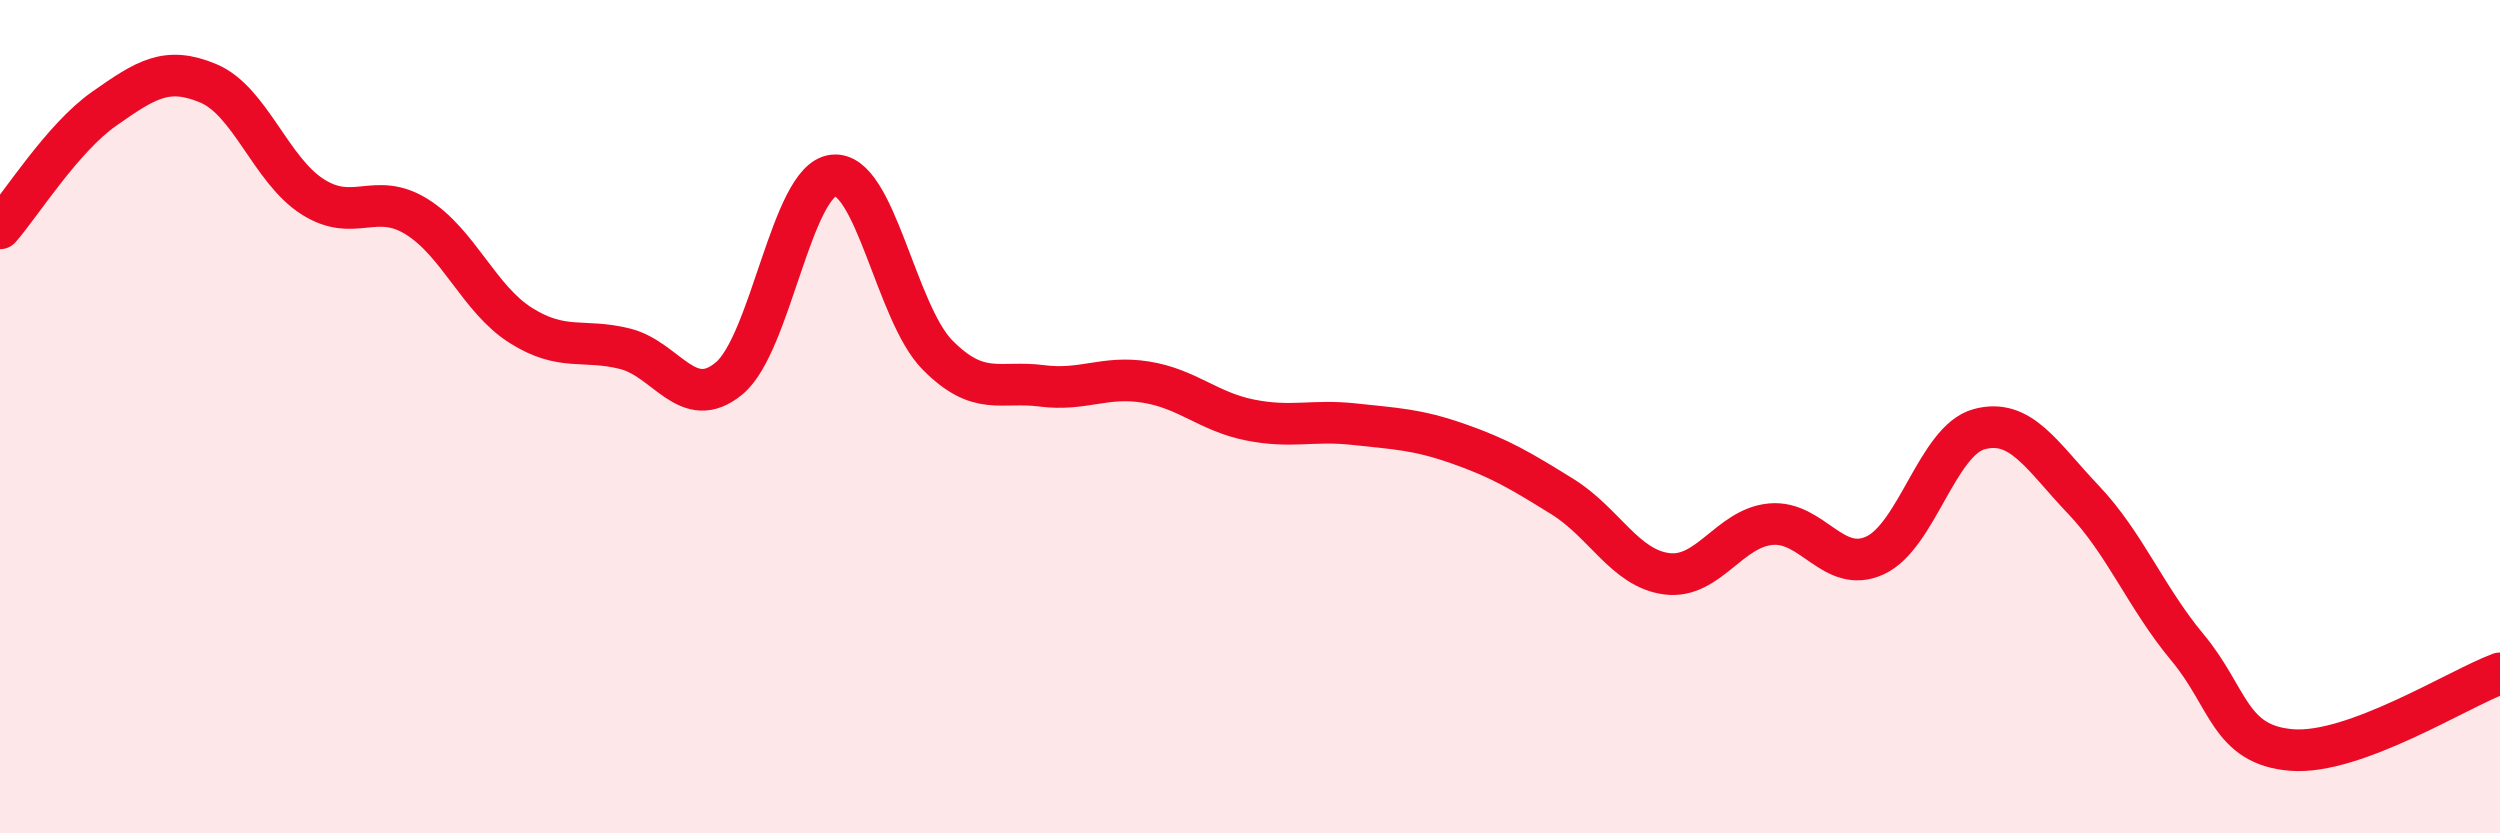
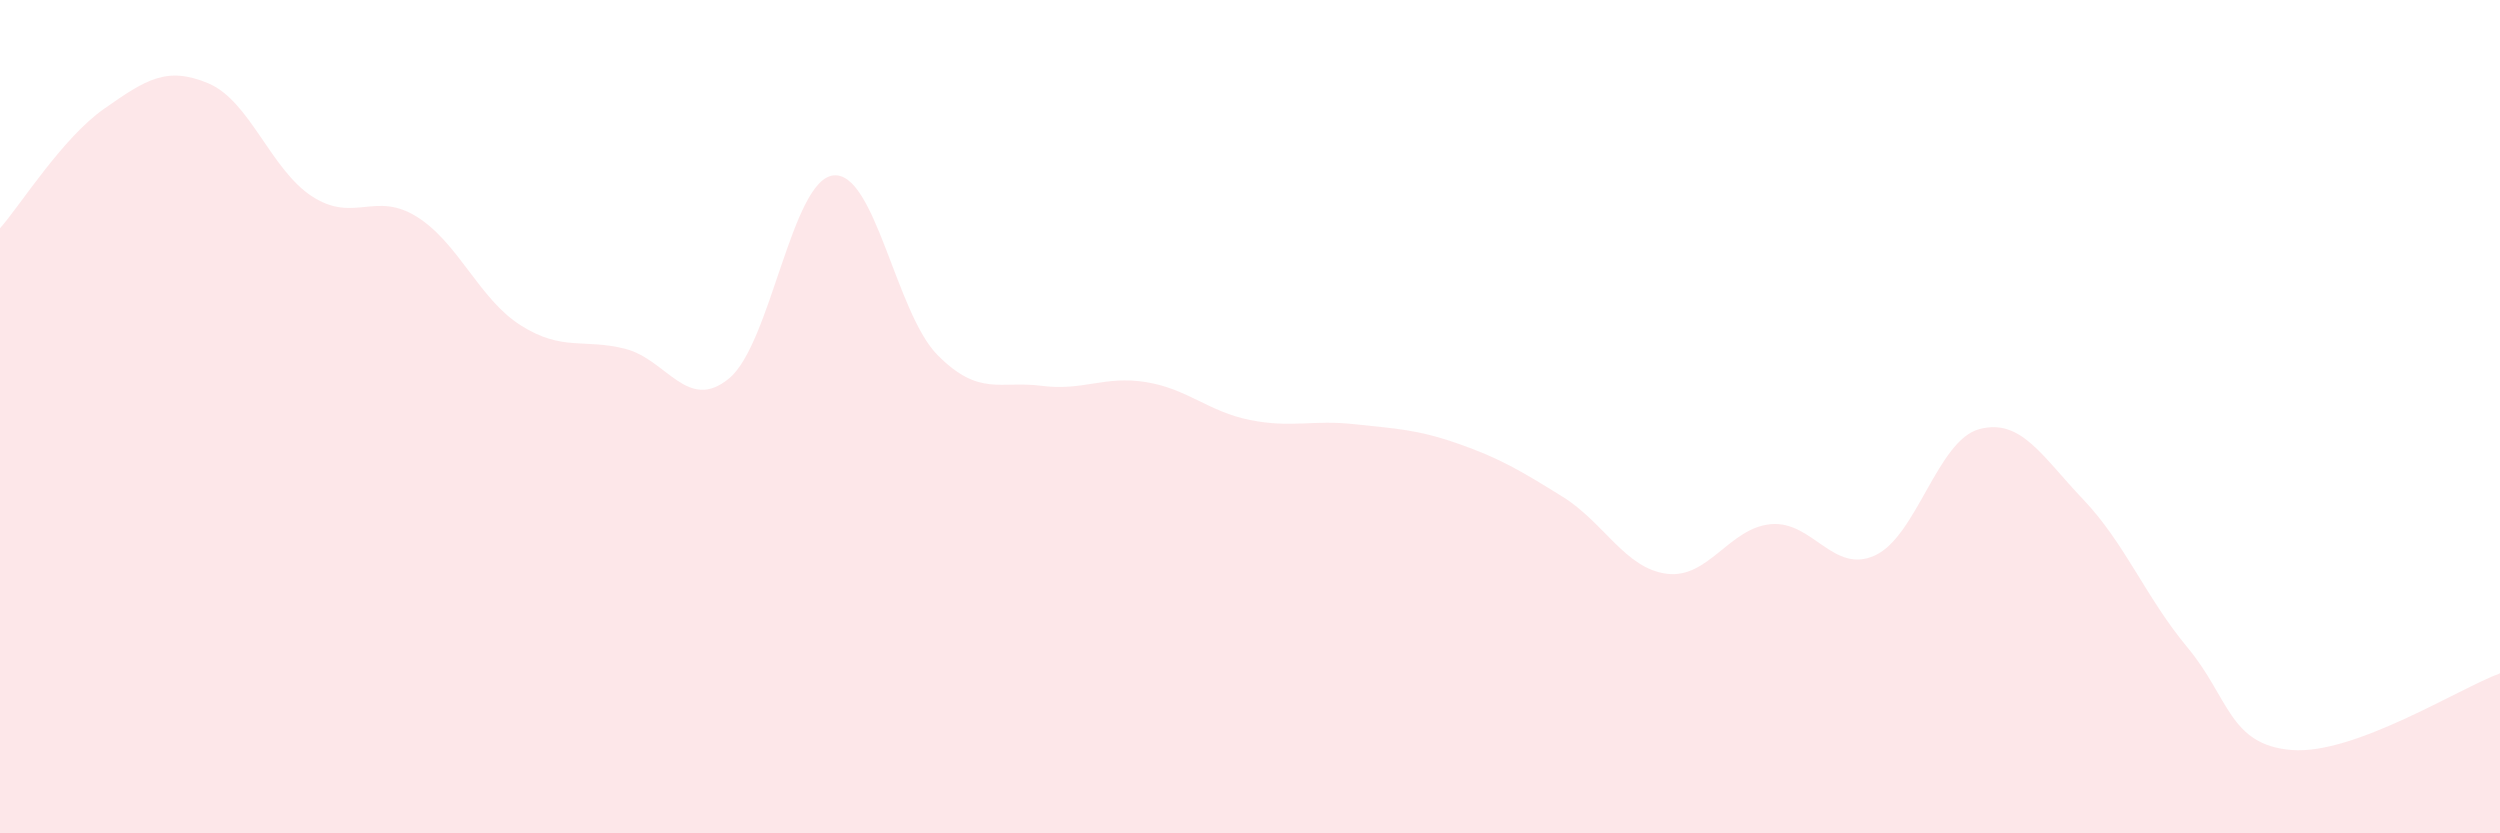
<svg xmlns="http://www.w3.org/2000/svg" width="60" height="20" viewBox="0 0 60 20">
  <path d="M 0,5.48 C 0.5,4.91 1.5,3.31 2.5,2.61 C 3.5,1.91 4,1.58 5,2 C 6,2.42 6.5,4.08 7.5,4.72 C 8.5,5.36 9,4.58 10,5.2 C 11,5.82 11.5,7.18 12.5,7.81 C 13.5,8.44 14,8.12 15,8.37 C 16,8.62 16.5,9.91 17.5,9.08 C 18.5,8.25 19,4.32 20,4.21 C 21,4.1 21.5,7.51 22.5,8.52 C 23.5,9.53 24,9.13 25,9.26 C 26,9.39 26.5,9.01 27.5,9.17 C 28.5,9.33 29,9.88 30,10.08 C 31,10.28 31.5,10.07 32.5,10.18 C 33.5,10.29 34,10.3 35,10.65 C 36,11 36.5,11.3 37.5,11.92 C 38.5,12.54 39,13.64 40,13.77 C 41,13.9 41.5,12.67 42.5,12.58 C 43.5,12.49 44,13.79 45,13.33 C 46,12.87 46.5,10.57 47.5,10.3 C 48.5,10.03 49,10.94 50,11.99 C 51,13.04 51.5,14.34 52.5,15.54 C 53.5,16.74 53.5,17.88 55,18 C 56.5,18.12 59,16.53 60,16.16L60 20L0 20Z" fill="#EB0A25" opacity="0.1" stroke-linecap="round" stroke-linejoin="round" />
-   <path d="M 0,5.48 C 0.5,4.91 1.5,3.31 2.5,2.61 C 3.5,1.91 4,1.58 5,2 C 6,2.42 6.5,4.08 7.5,4.72 C 8.5,5.36 9,4.58 10,5.2 C 11,5.82 11.5,7.18 12.5,7.81 C 13.5,8.44 14,8.12 15,8.37 C 16,8.62 16.5,9.91 17.5,9.08 C 18.5,8.25 19,4.32 20,4.21 C 21,4.1 21.5,7.51 22.5,8.52 C 23.5,9.53 24,9.13 25,9.26 C 26,9.39 26.5,9.01 27.5,9.17 C 28.5,9.33 29,9.88 30,10.08 C 31,10.28 31.5,10.07 32.5,10.18 C 33.5,10.29 34,10.3 35,10.65 C 36,11 36.5,11.3 37.5,11.92 C 38.5,12.54 39,13.64 40,13.77 C 41,13.9 41.5,12.67 42.5,12.58 C 43.5,12.49 44,13.79 45,13.33 C 46,12.87 46.5,10.57 47.5,10.3 C 48.5,10.03 49,10.94 50,11.99 C 51,13.04 51.5,14.34 52.5,15.54 C 53.5,16.74 53.5,17.88 55,18 C 56.5,18.12 59,16.53 60,16.16" stroke="#EB0A25" stroke-width="1" fill="none" stroke-linecap="round" stroke-linejoin="round" />
</svg>